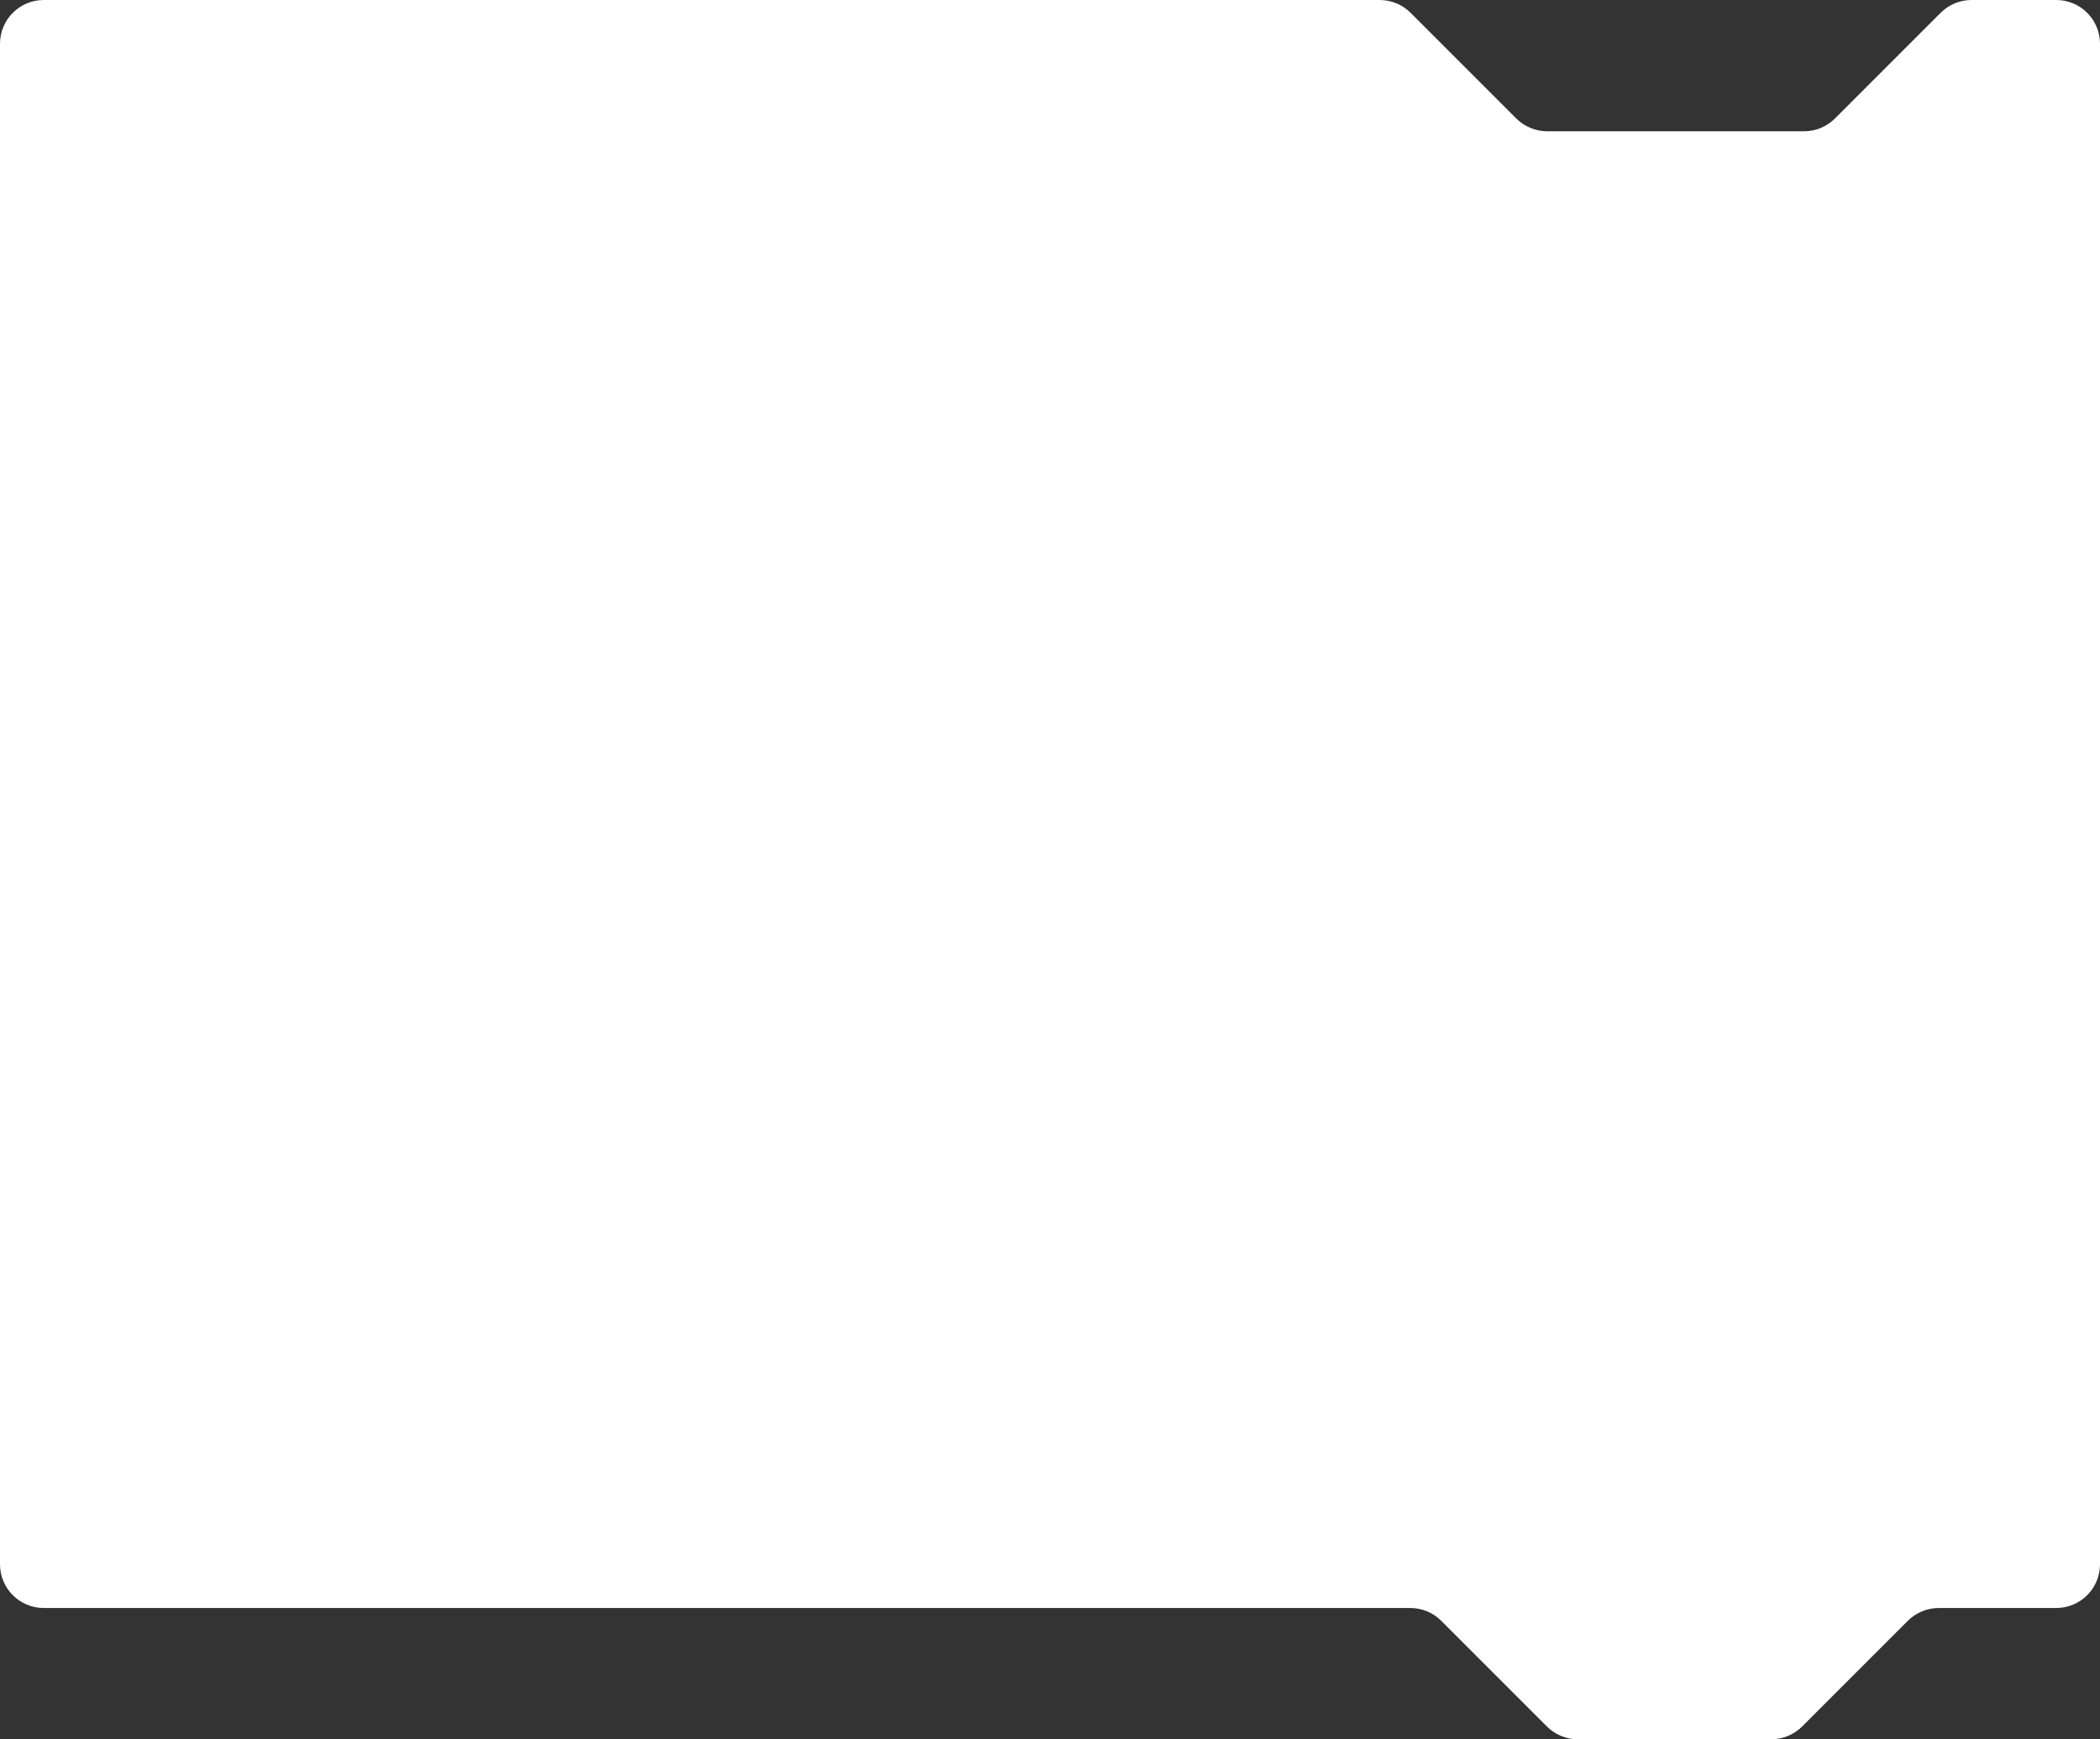
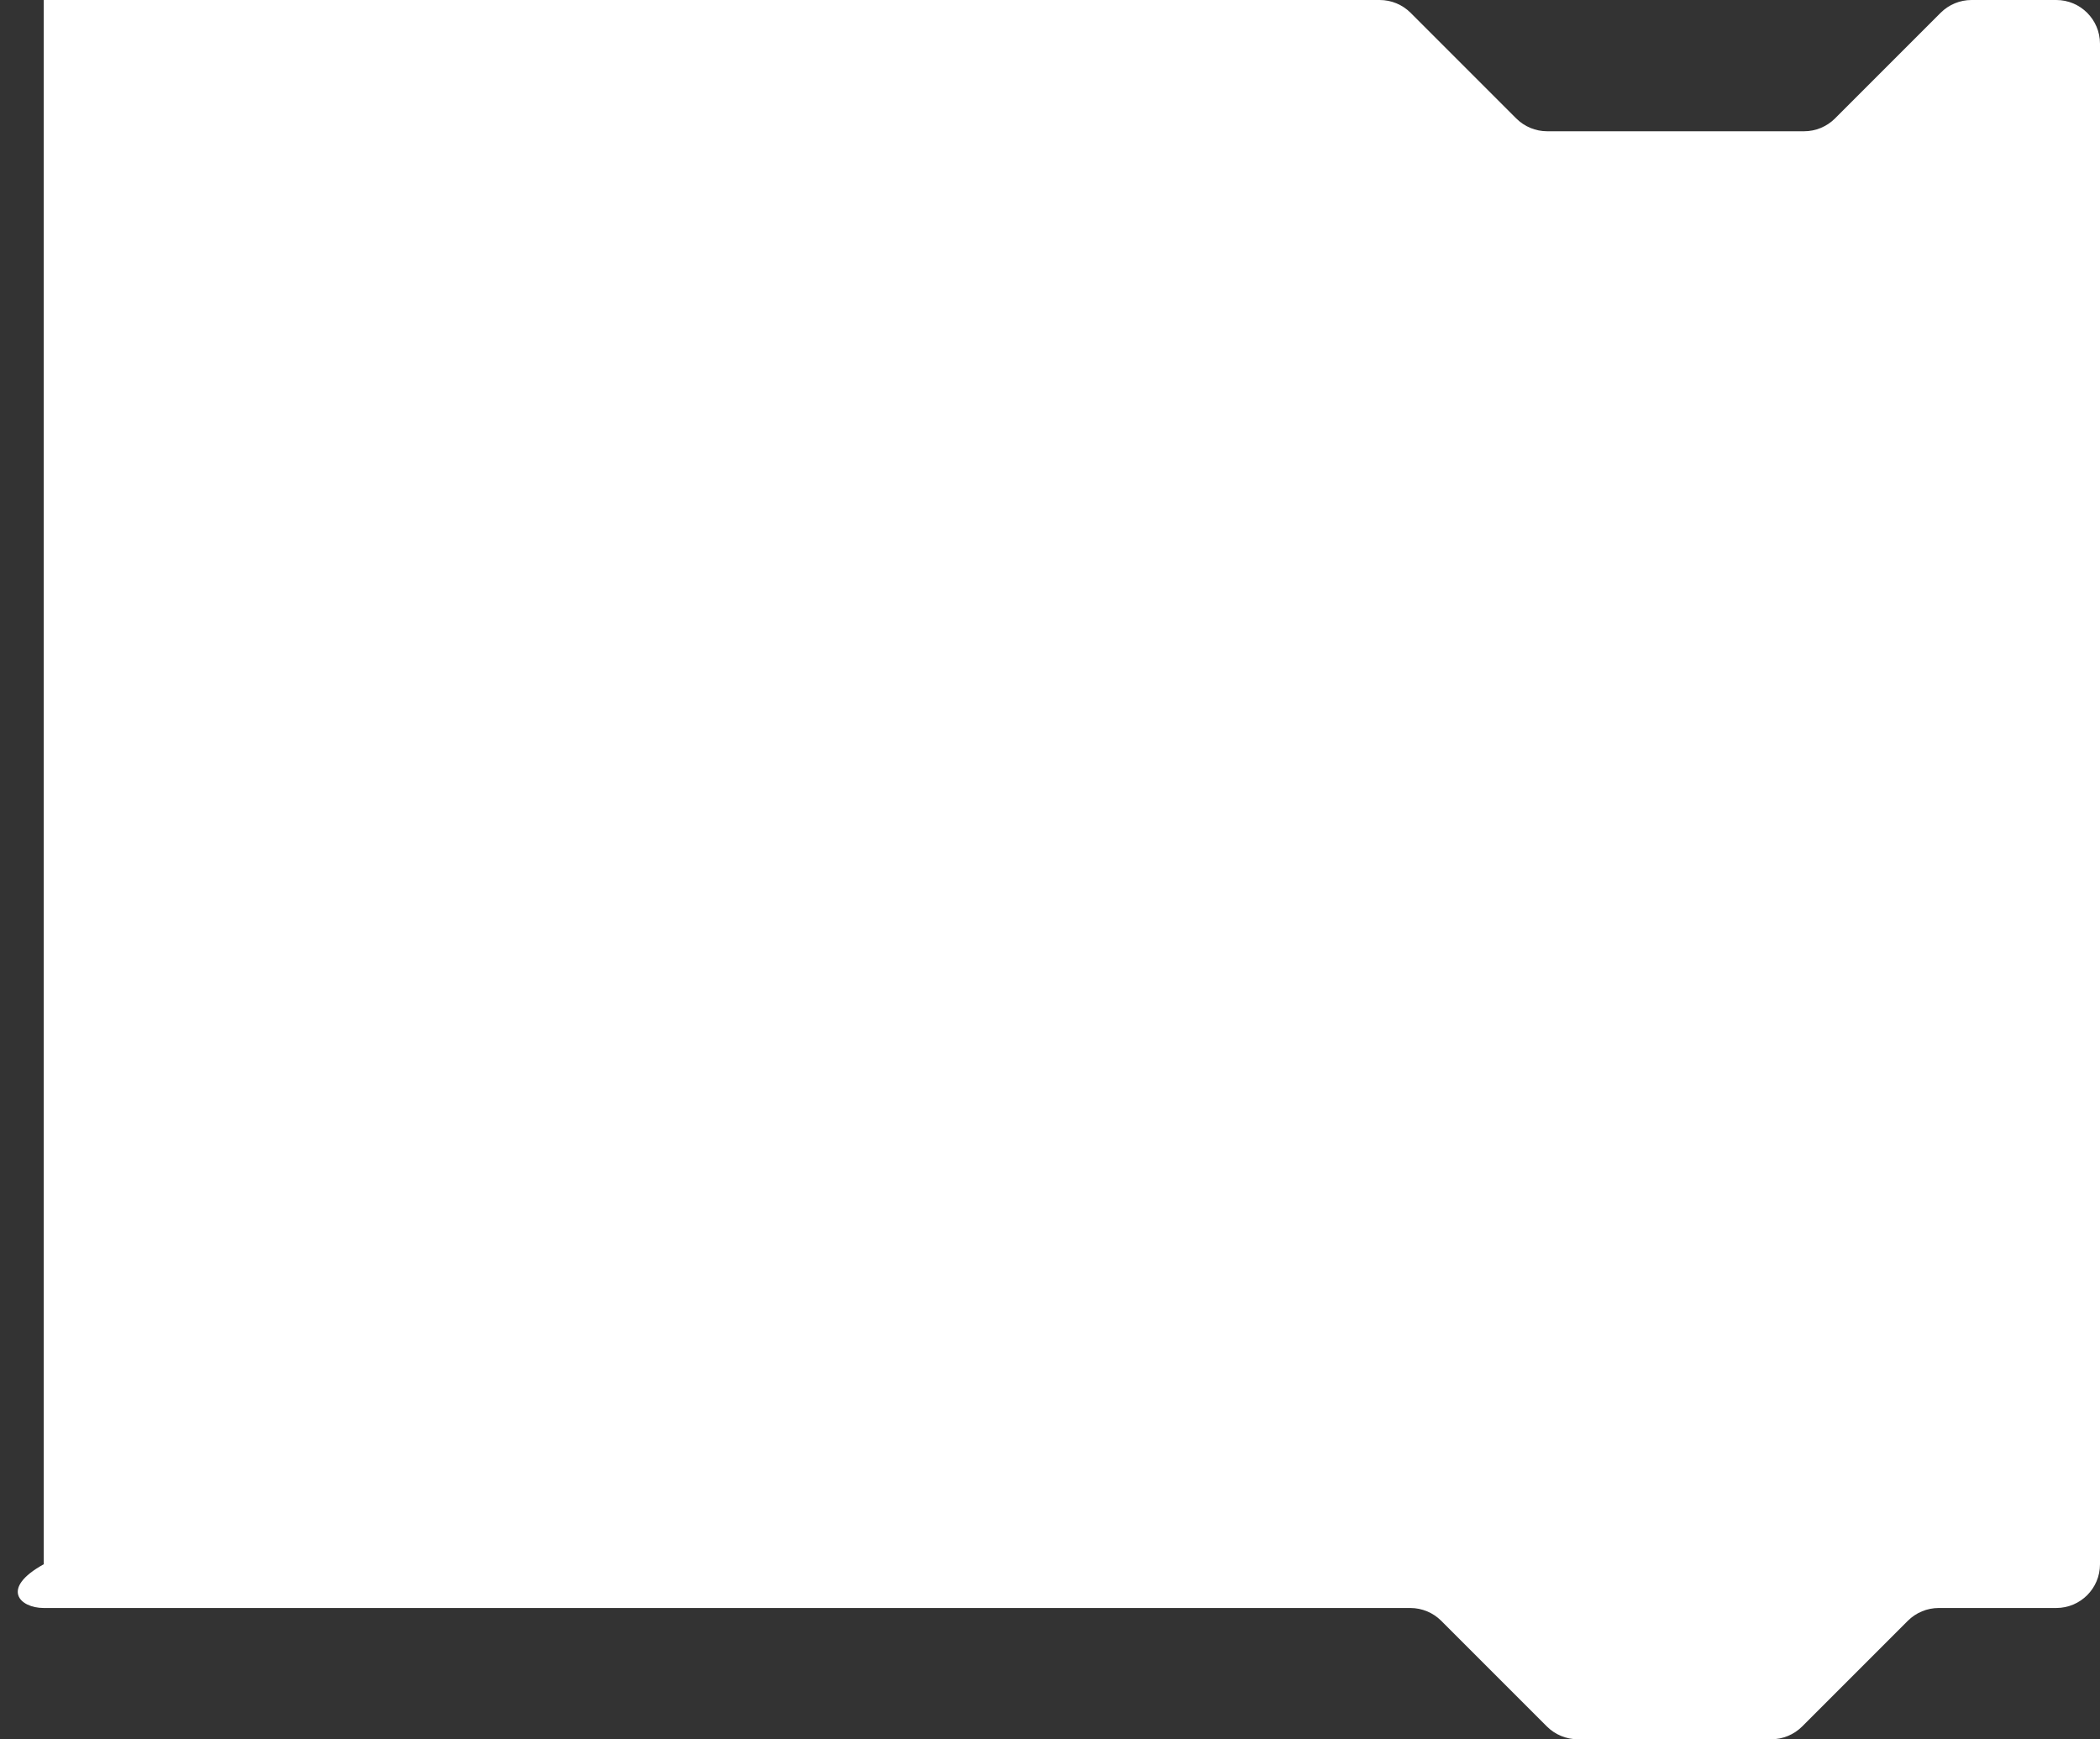
<svg xmlns="http://www.w3.org/2000/svg" width="960" height="795" viewBox="0 0 960 795" fill="none">
  <rect x="0" y="0" width="960" height="795" fill="#333333" stroke="none" />
-   <path fill-rule="evenodd" clip-rule="evenodd" d="M20 0C8.954 0 0 8.954 0 20V715C0 726.046 8.954 735 20 735H644.716C650.02 735 655.107 737.107 658.858 740.858L707.142 789.142C710.893 792.893 715.98 795 721.284 795H809.716C815.02 795 820.107 792.893 823.858 789.142L872.142 740.858C875.893 737.107 880.98 735 886.284 735H940C951.046 735 960 726.046 960 715V20C960 8.954 951.046 0 940 0H901.284C895.98 0 890.893 2.107 887.142 5.858L838.858 54.142C835.107 57.893 830.02 60 824.716 60H707.284C701.98 60 696.893 57.893 693.142 54.142L644.858 5.858C641.107 2.107 636.02 0 630.716 0H20Z" fill="white" />
+   <path fill-rule="evenodd" clip-rule="evenodd" d="M20 0V715C0 726.046 8.954 735 20 735H644.716C650.02 735 655.107 737.107 658.858 740.858L707.142 789.142C710.893 792.893 715.98 795 721.284 795H809.716C815.02 795 820.107 792.893 823.858 789.142L872.142 740.858C875.893 737.107 880.98 735 886.284 735H940C951.046 735 960 726.046 960 715V20C960 8.954 951.046 0 940 0H901.284C895.98 0 890.893 2.107 887.142 5.858L838.858 54.142C835.107 57.893 830.02 60 824.716 60H707.284C701.98 60 696.893 57.893 693.142 54.142L644.858 5.858C641.107 2.107 636.02 0 630.716 0H20Z" fill="white" />
</svg>